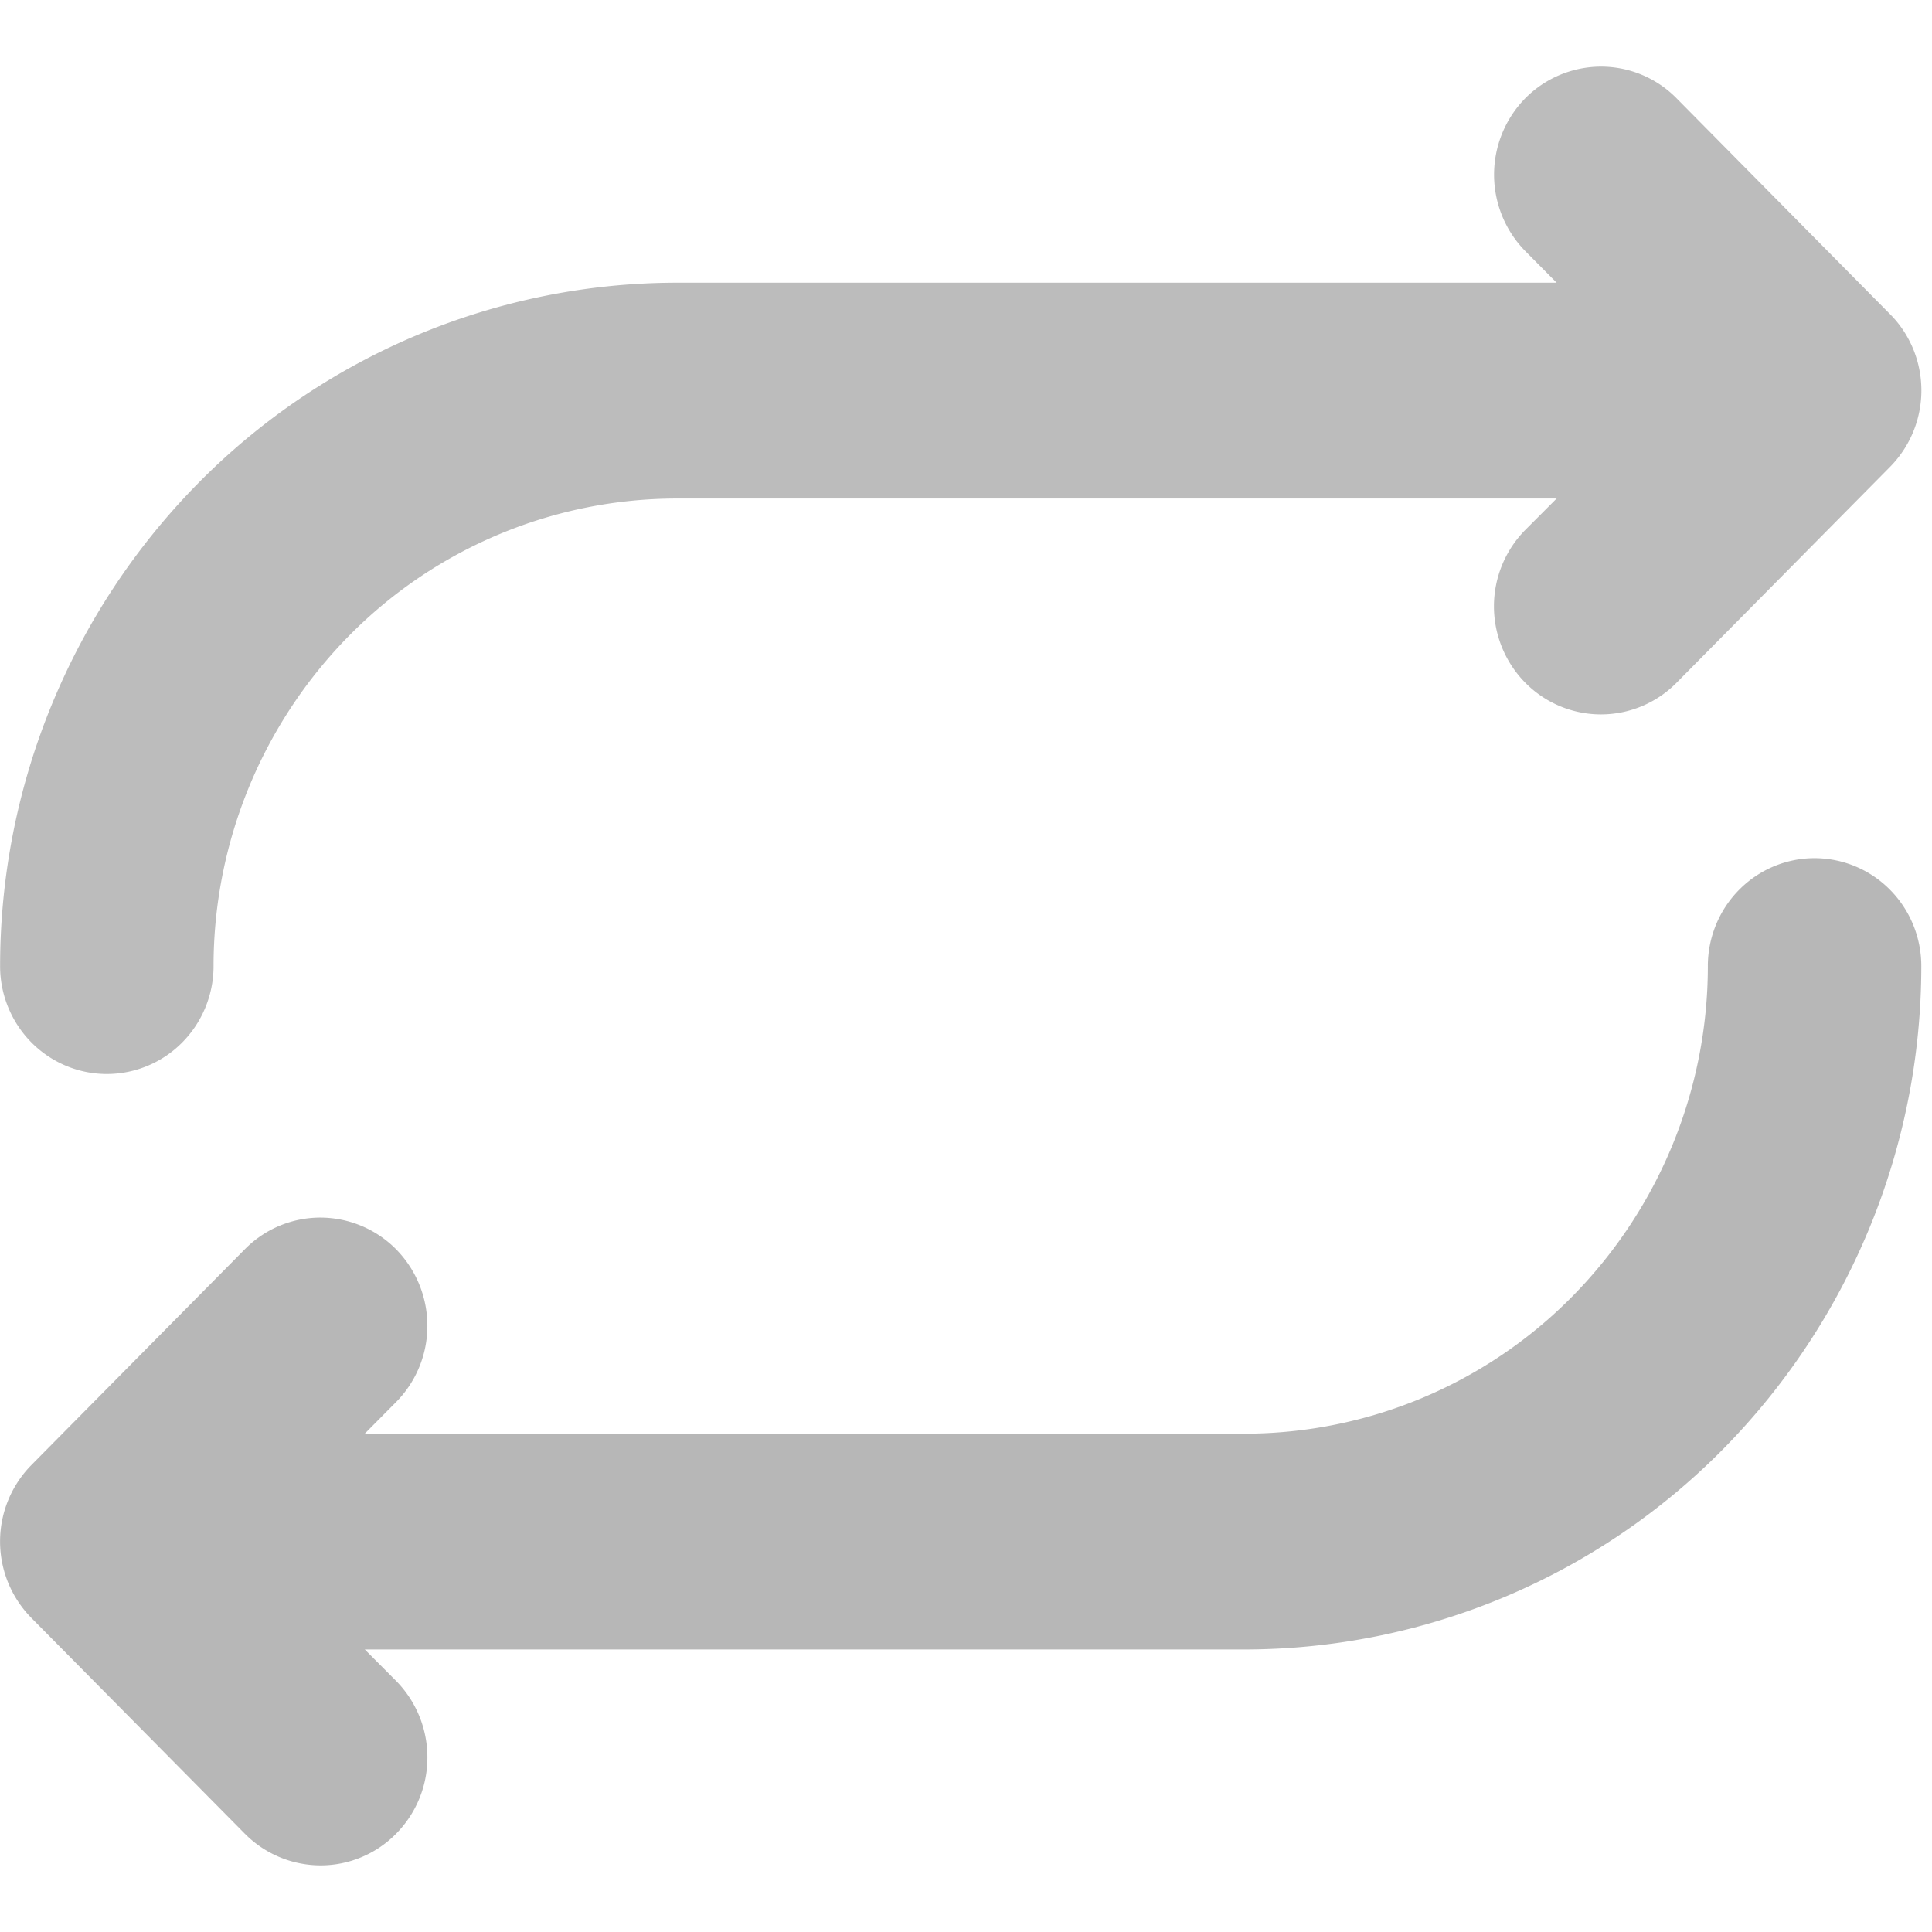
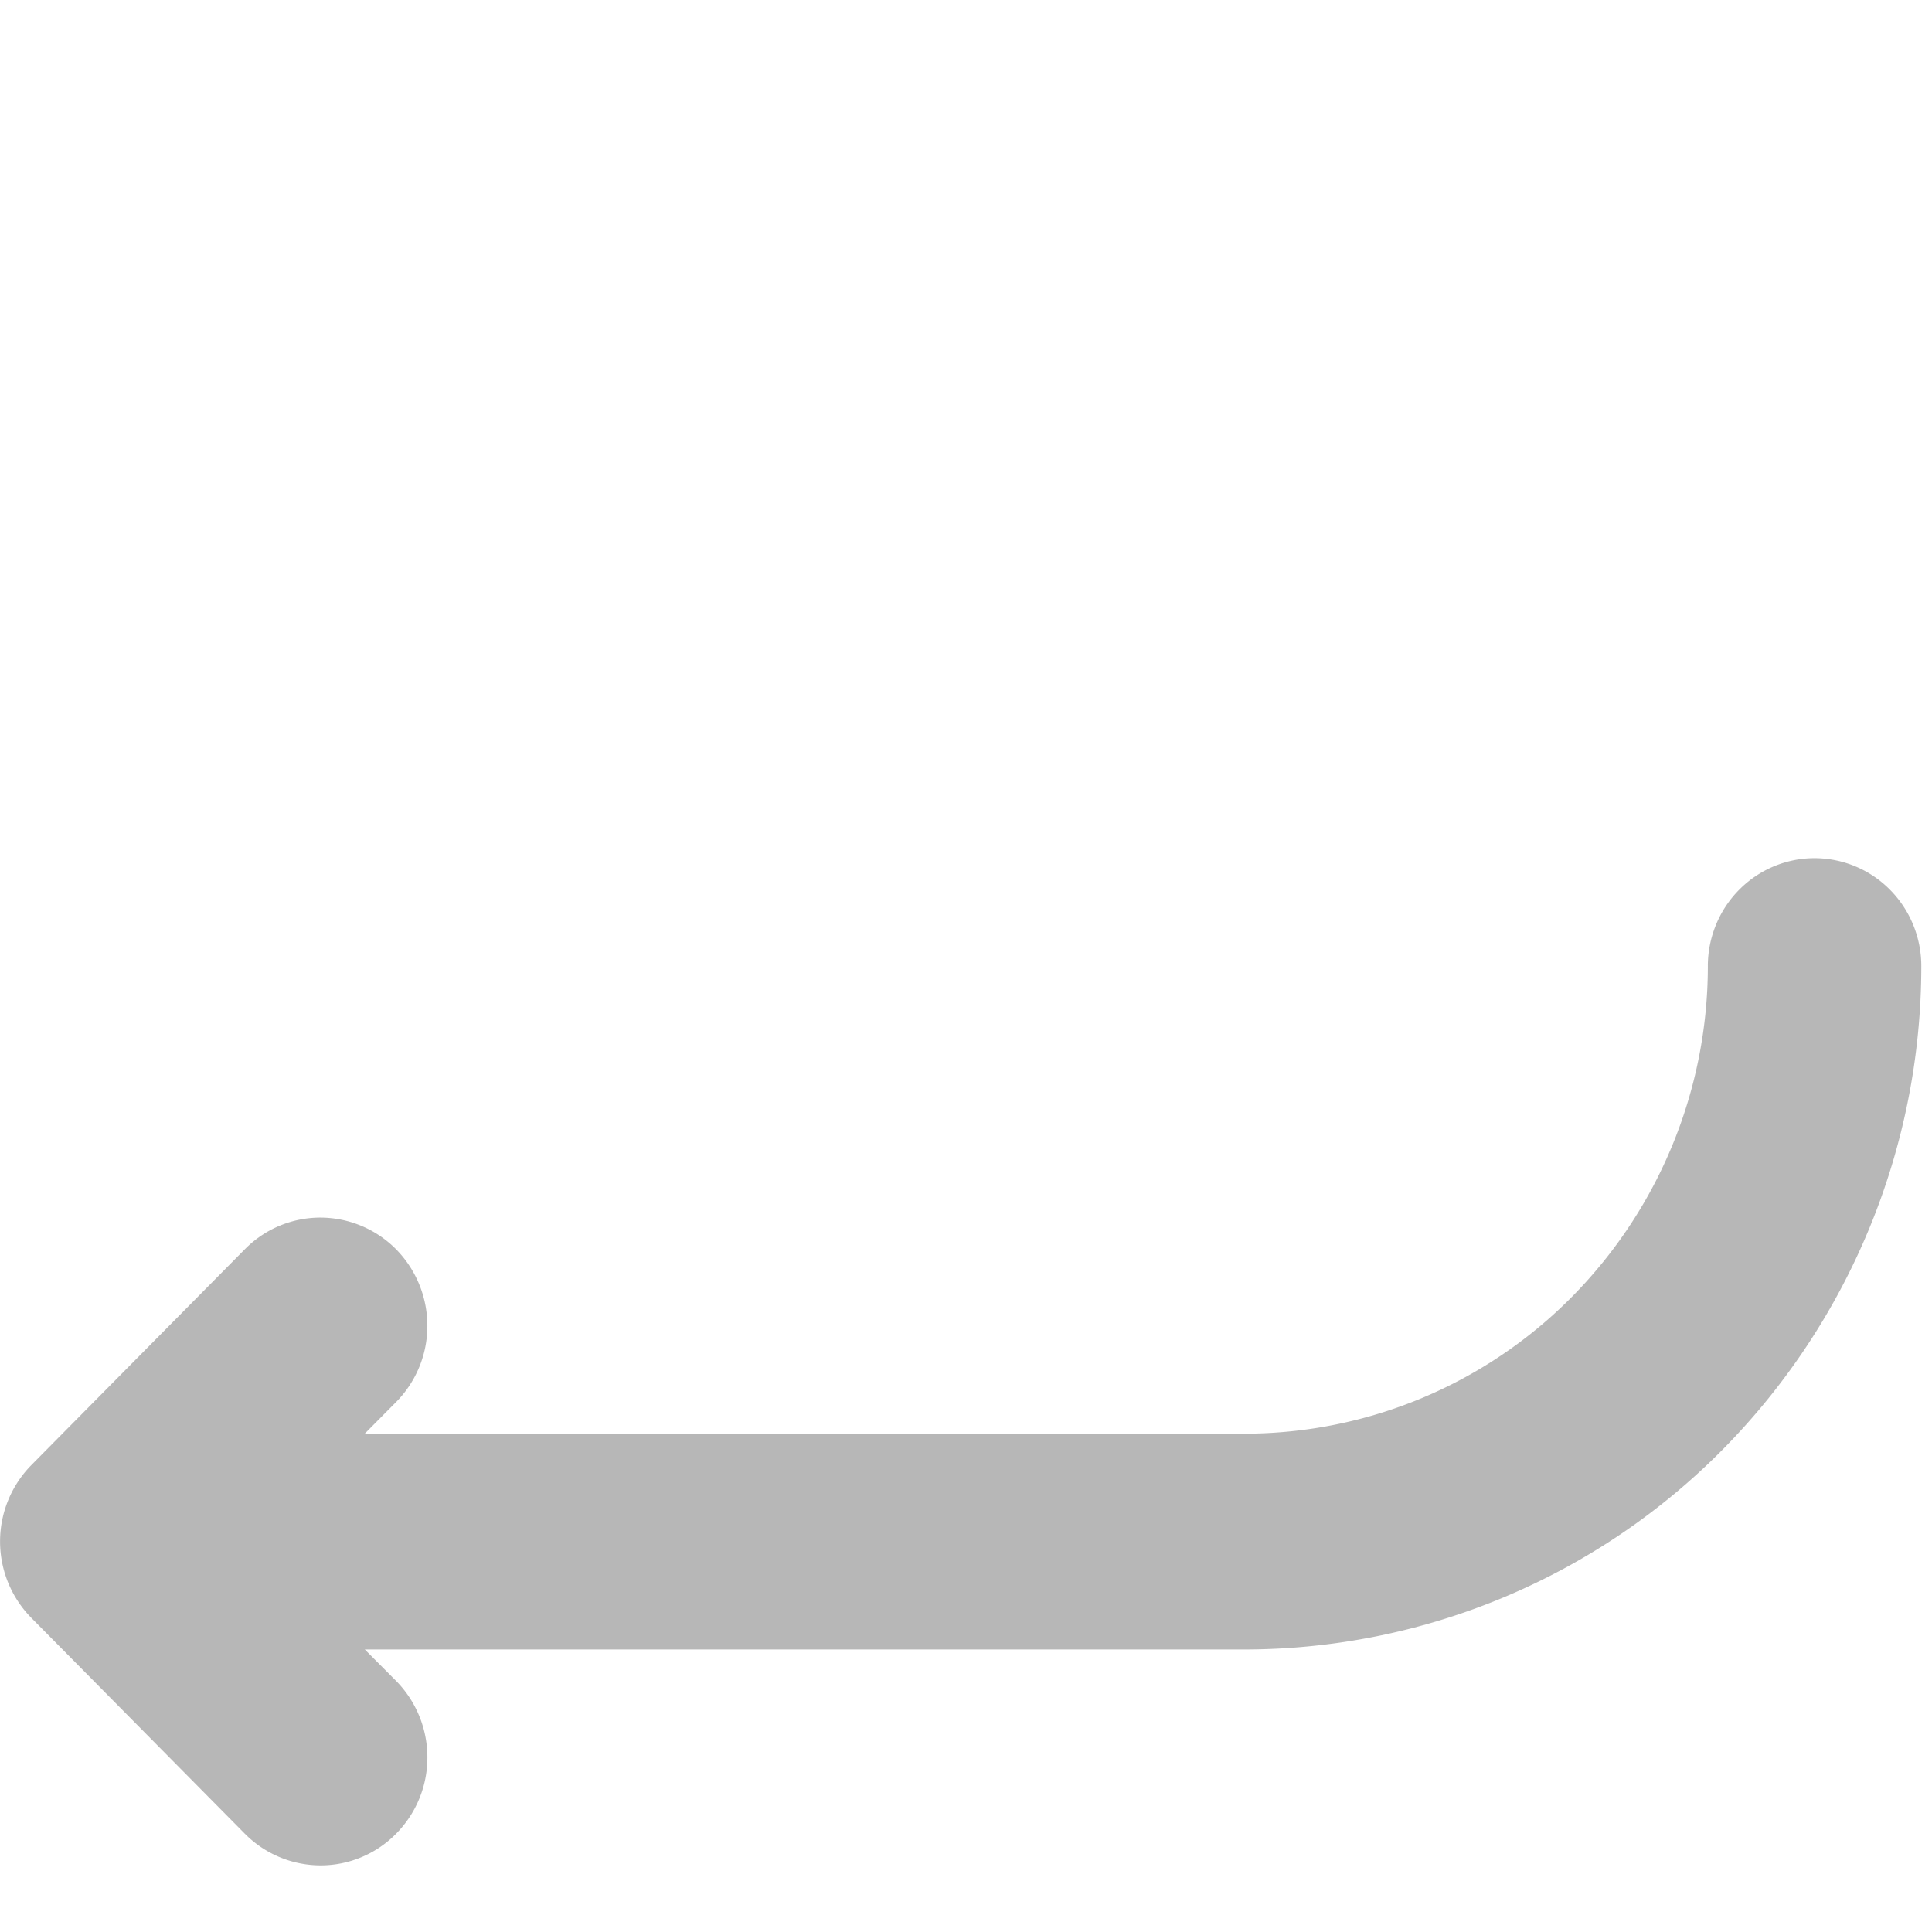
<svg xmlns="http://www.w3.org/2000/svg" width="58" height="58" fill="none">
  <path fill="#707070" fill-opacity=".5" d="M54.475 25.763c-.85 0-1.665.342-2.266.95a3.257 3.257 0 0 0-.938 2.29 14.132 14.132 0 0 1-4.072 9.92 13.826 13.826 0 0 1-9.813 4.117H10.95l.94-.948a3.249 3.249 0 0 0 .94-2.294 3.276 3.276 0 0 0-.94-2.295 3.208 3.208 0 0 0-2.27-.95 3.18 3.18 0 0 0-2.269.95L.942 43.982a3.27 3.27 0 0 0 0 4.589l6.409 6.479a3.208 3.208 0 0 0 2.27.95 3.179 3.179 0 0 0 2.27-.95 3.249 3.249 0 0 0 .94-2.295 3.276 3.276 0 0 0-.94-2.294l-.94-.943h26.435a20.204 20.204 0 0 0 14.343-6.015 20.652 20.652 0 0 0 5.95-14.5c0-.86-.337-1.683-.938-2.29a3.187 3.187 0 0 0-2.266-.95Z" />
-   <path fill="#BCBCBC" d="M.003 29.003a20.652 20.652 0 0 1 5.95-14.5 20.204 20.204 0 0 1 14.343-6.016h26.435l-.94-.948a3.276 3.276 0 0 1 0-4.59A3.207 3.207 0 0 1 48.061 2a3.18 3.18 0 0 1 2.27.95l6.408 6.48c.3.3.536.658.698 1.051a3.269 3.269 0 0 1-.698 3.537l-6.408 6.479a3.192 3.192 0 0 1-2.27.95 3.192 3.192 0 0 1-2.27-.95 3.266 3.266 0 0 1 0-4.589l.94-.942H20.296a13.826 13.826 0 0 0-9.813 4.116 14.132 14.132 0 0 0-4.072 9.92 3.26 3.26 0 0 1-.938 2.291 3.185 3.185 0 0 1-2.266.949c-.85 0-1.665-.341-2.266-.949a3.257 3.257 0 0 1-.938-2.29Z" />
</svg>